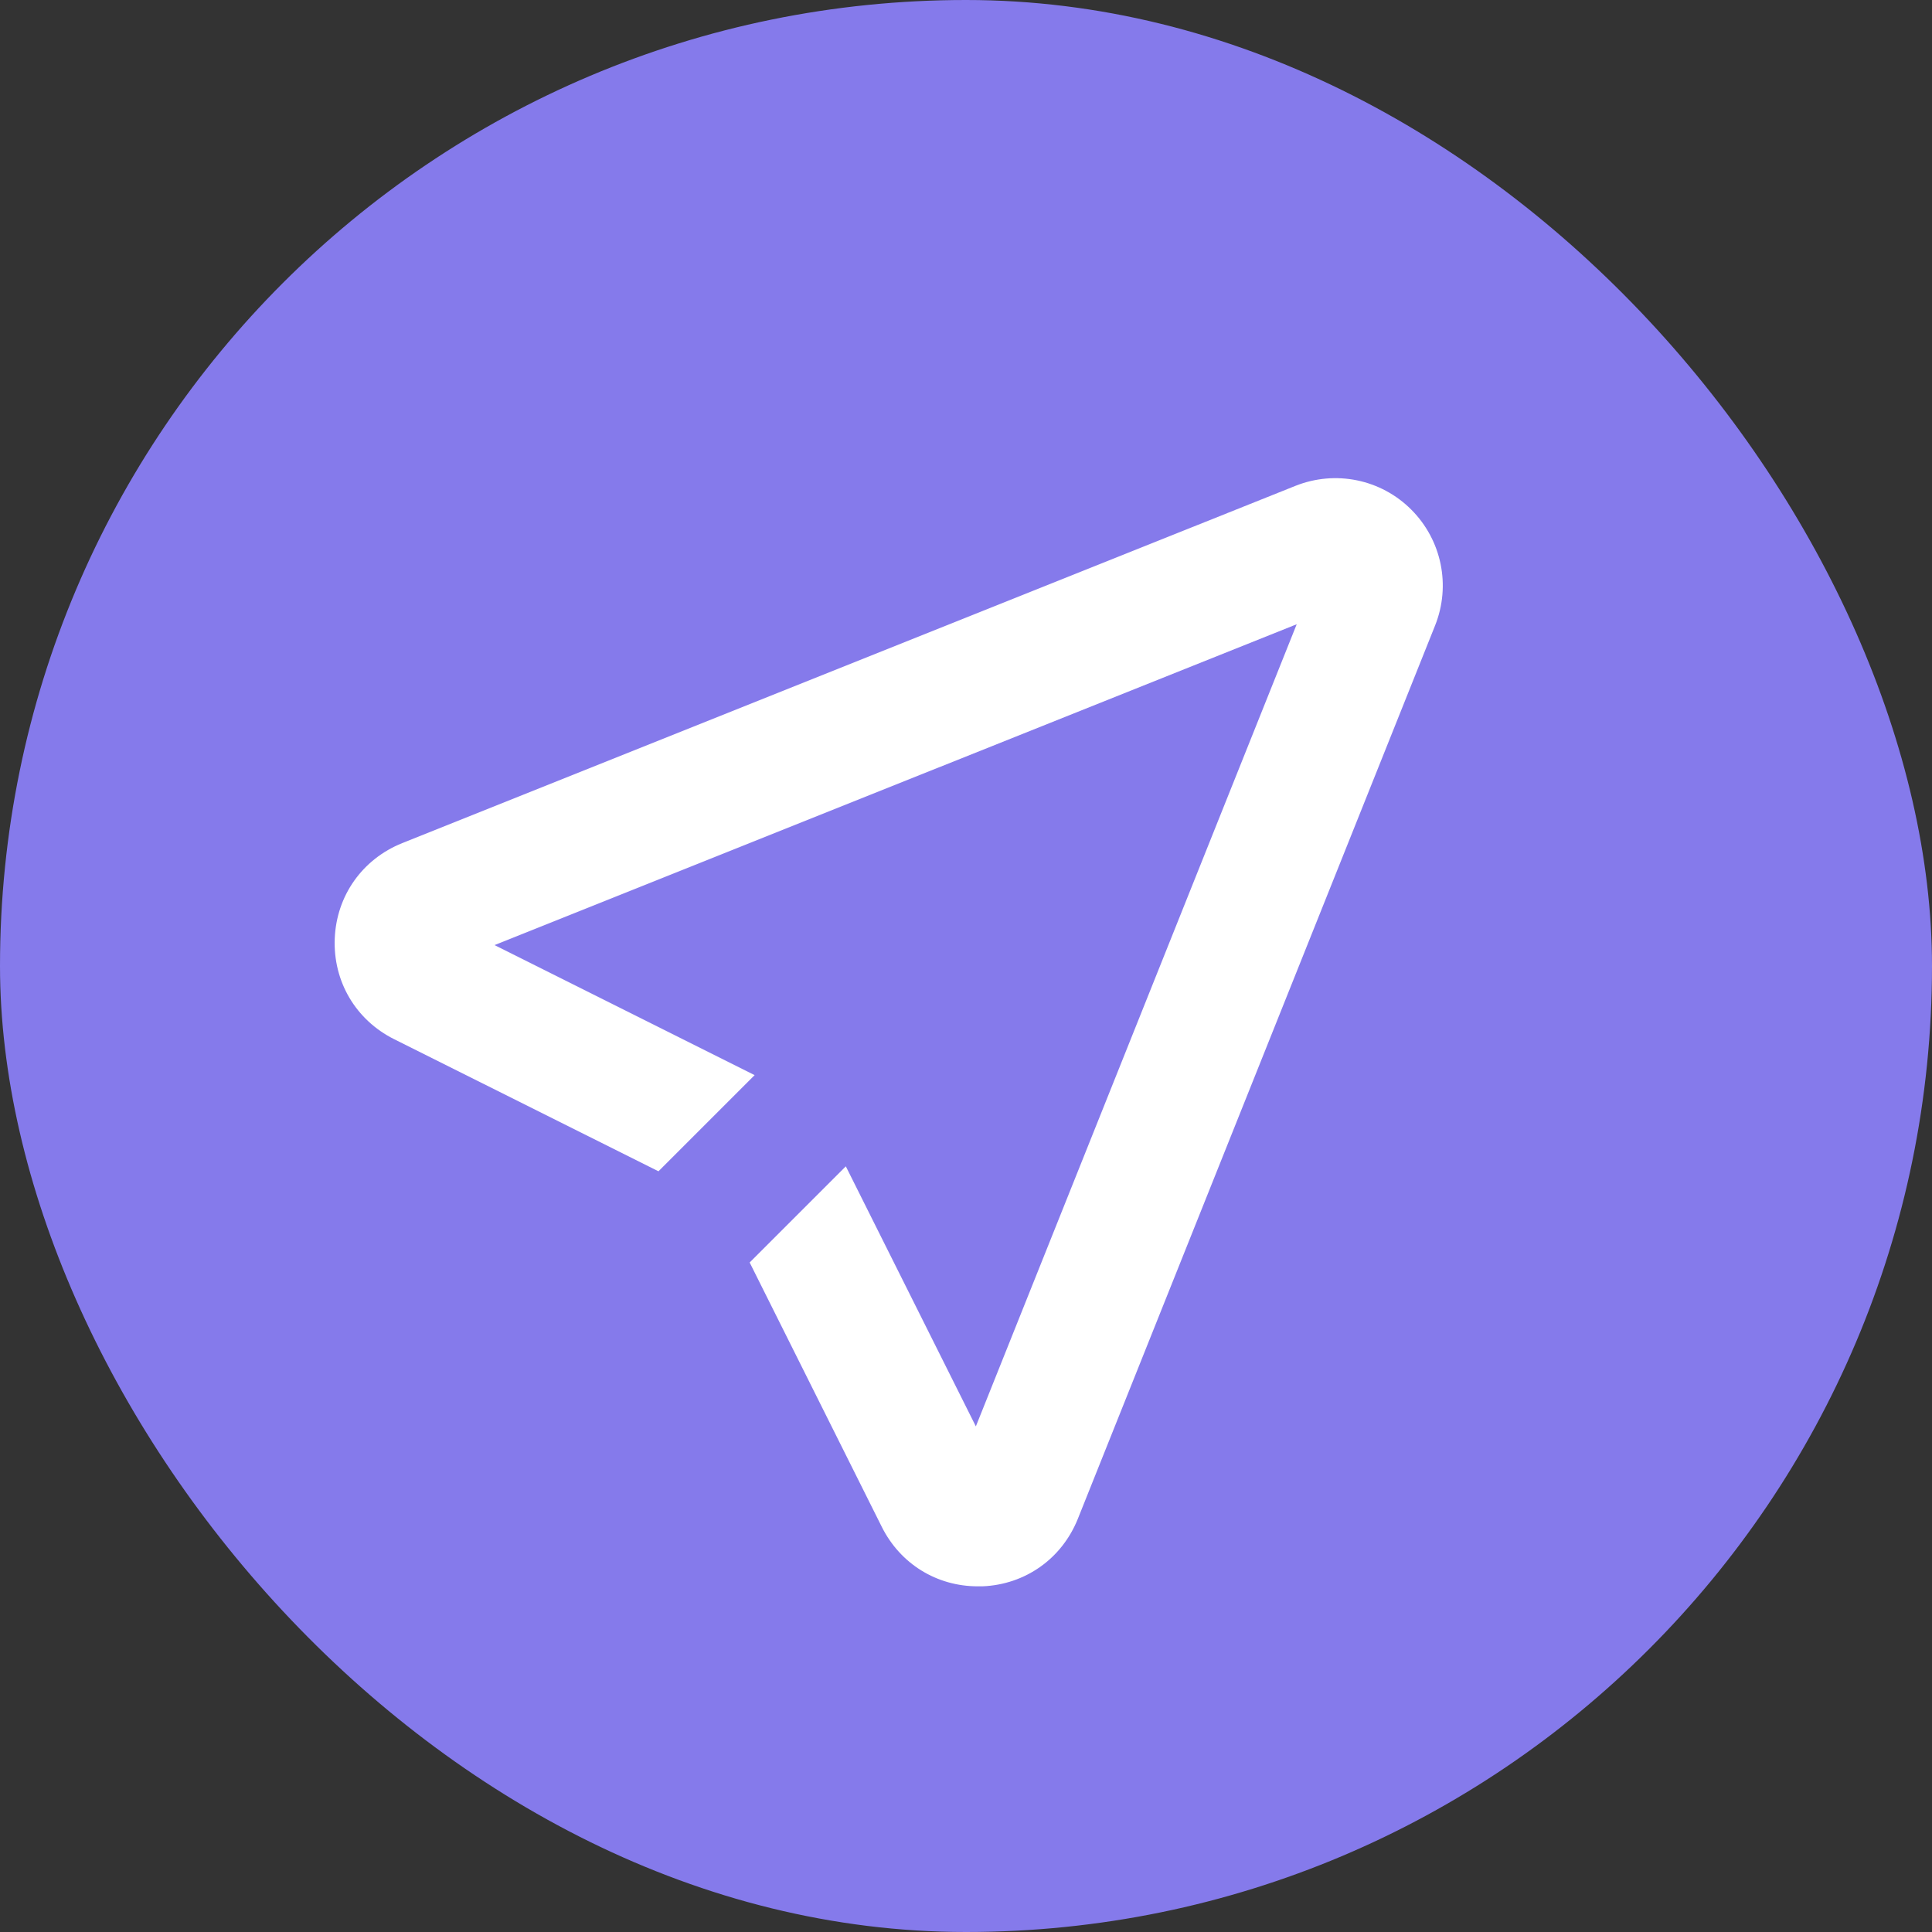
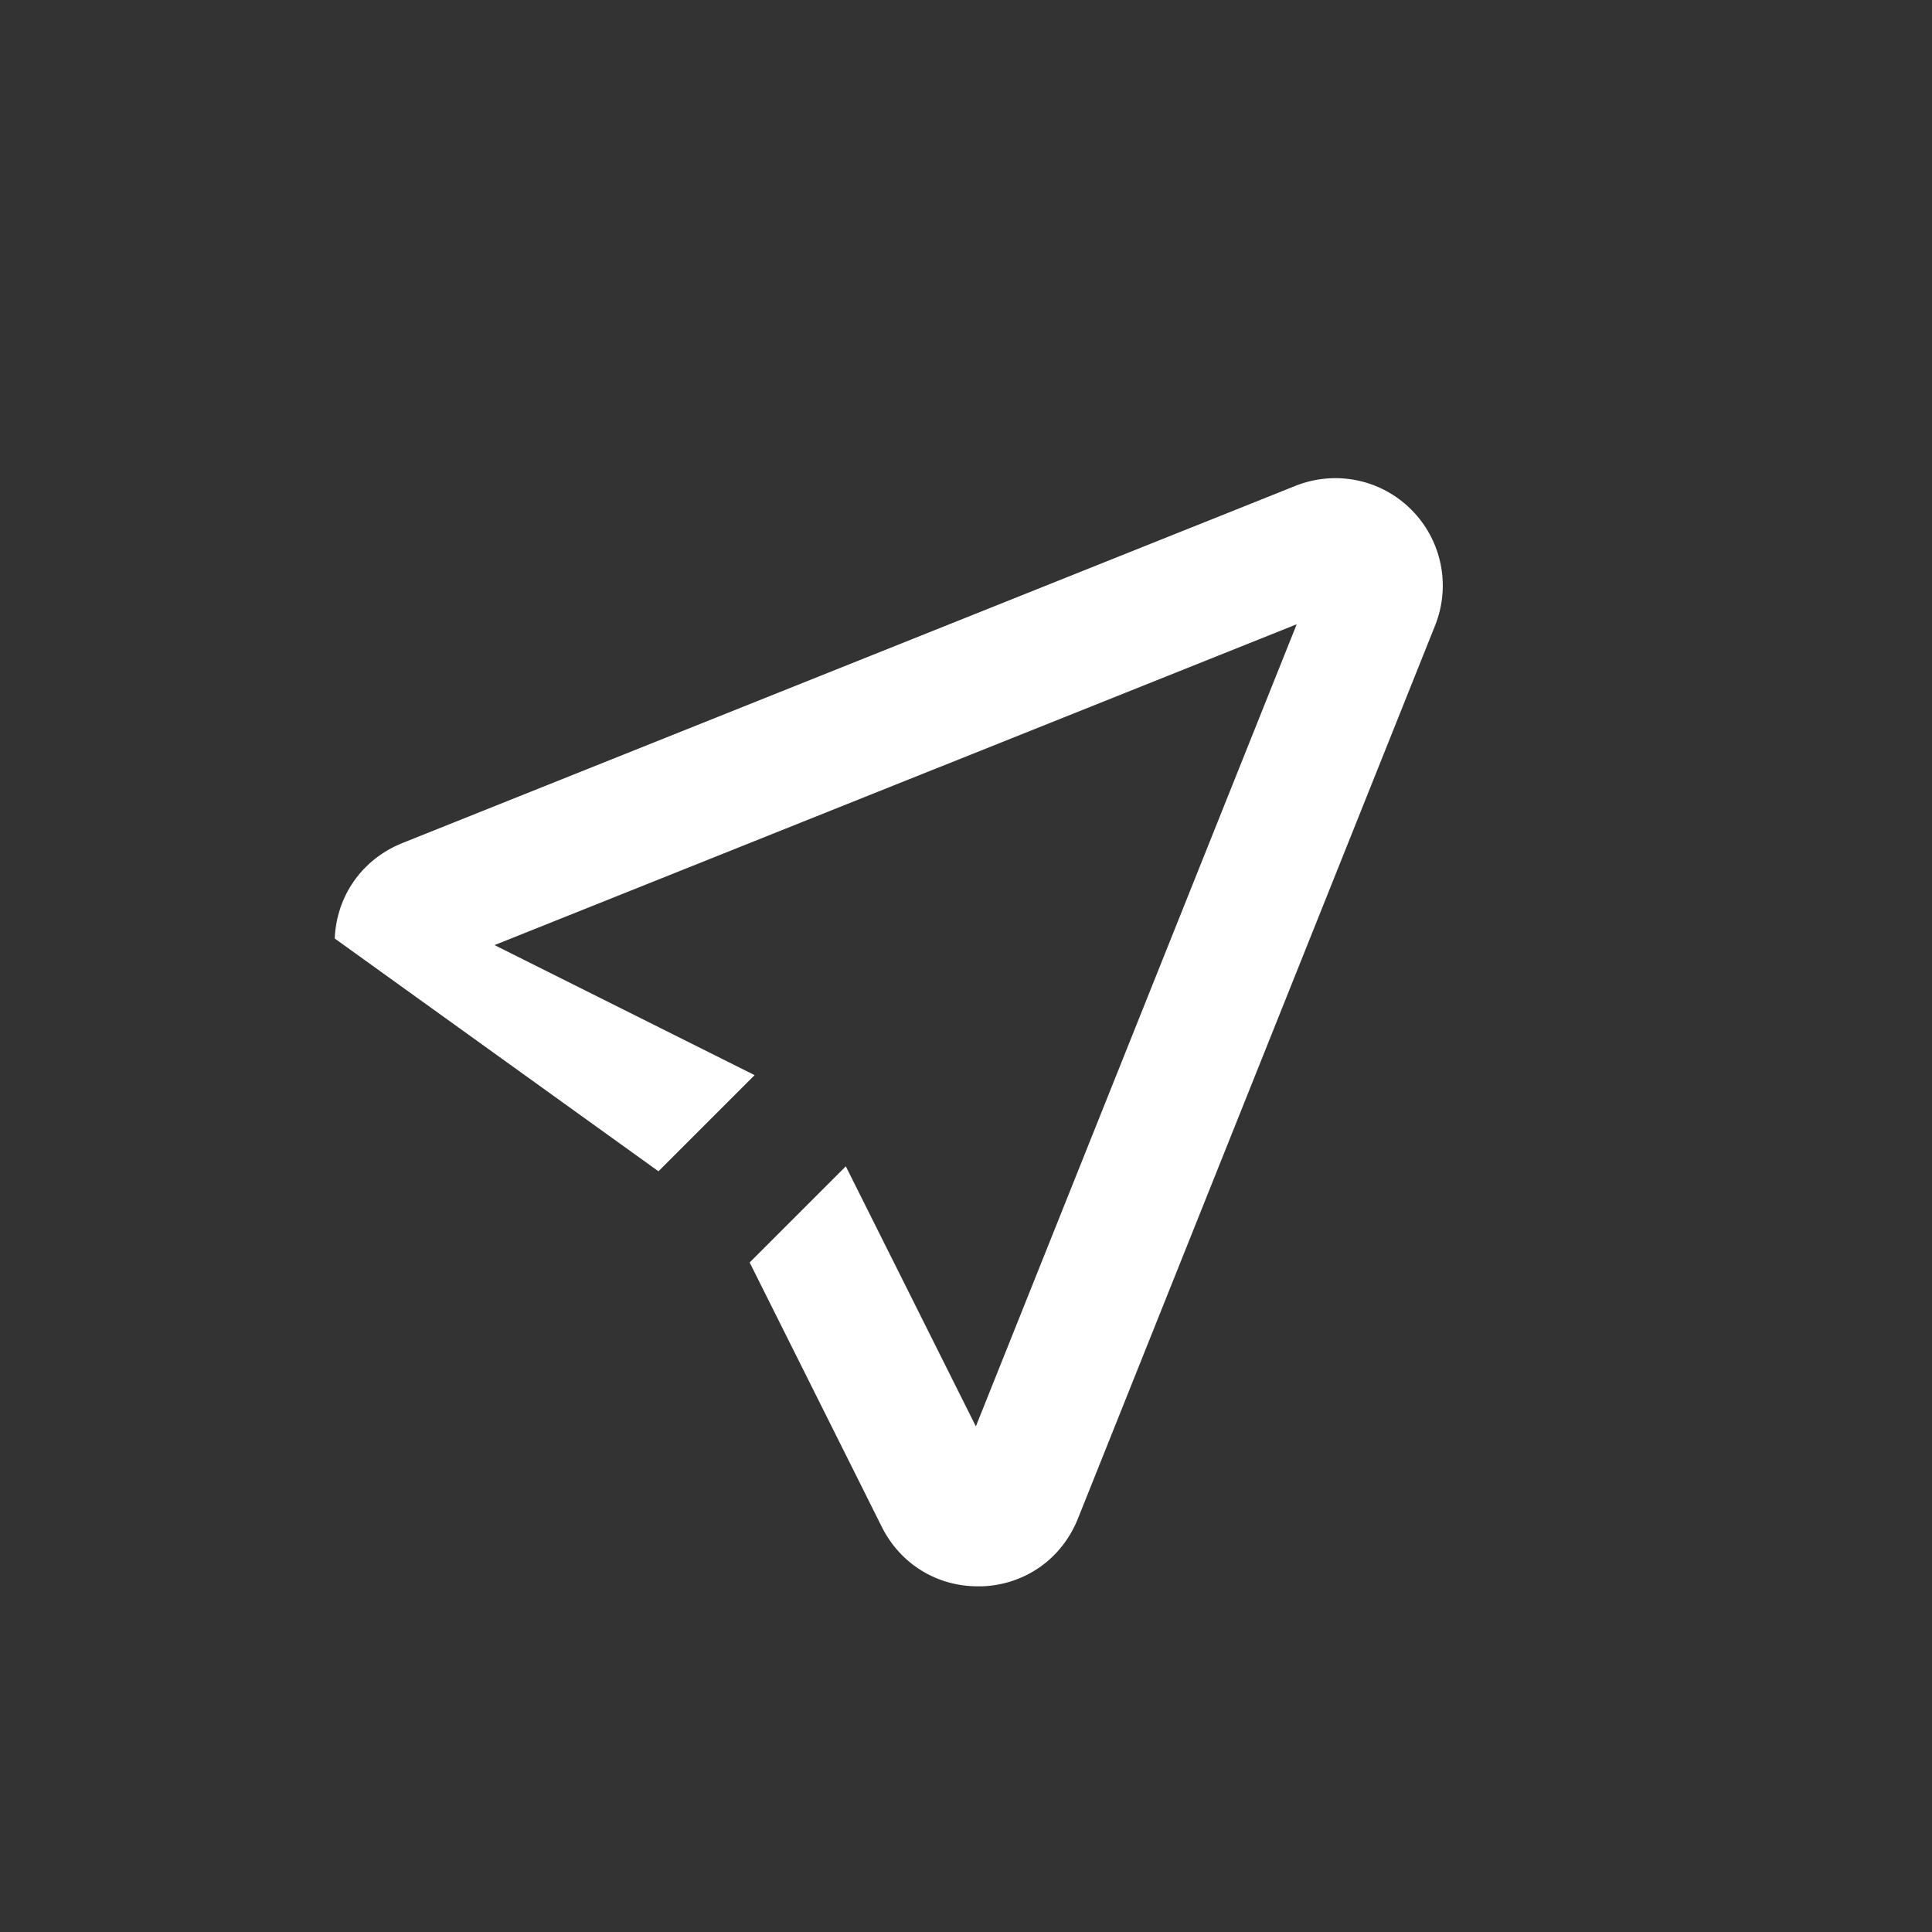
<svg xmlns="http://www.w3.org/2000/svg" width="350" height="350" viewBox="0 0 350 350" fill="none">
  <rect x="0" y="0" width="350" height="350" fill="#333333" stroke="none" />
-   <rect width="350" height="350" rx="175" fill="#857AEB" />
-   <path d="M255.681 92.339C250.174 86.809 241.925 85.124 234.664 88.023L72.871 152.736C65.656 155.636 60.958 162.244 60.643 170.021C60.328 177.799 64.442 184.767 71.387 188.251L119.287 212.189L136.707 194.769L89.594 171.213L234.912 113.086L176.785 258.403L153.228 211.29L135.808 228.71L159.747 276.61C163.096 283.308 169.704 287.377 177.122 287.377C177.392 287.377 177.684 287.377 177.976 287.377C185.753 287.062 192.362 282.364 195.261 275.149L259.974 113.333C262.874 106.095 261.188 97.846 255.658 92.316L255.681 92.339Z" fill="white" />
+   <path d="M255.681 92.339C250.174 86.809 241.925 85.124 234.664 88.023L72.871 152.736C65.656 155.636 60.958 162.244 60.643 170.021L119.287 212.189L136.707 194.769L89.594 171.213L234.912 113.086L176.785 258.403L153.228 211.29L135.808 228.71L159.747 276.61C163.096 283.308 169.704 287.377 177.122 287.377C177.392 287.377 177.684 287.377 177.976 287.377C185.753 287.062 192.362 282.364 195.261 275.149L259.974 113.333C262.874 106.095 261.188 97.846 255.658 92.316L255.681 92.339Z" fill="white" />
</svg>